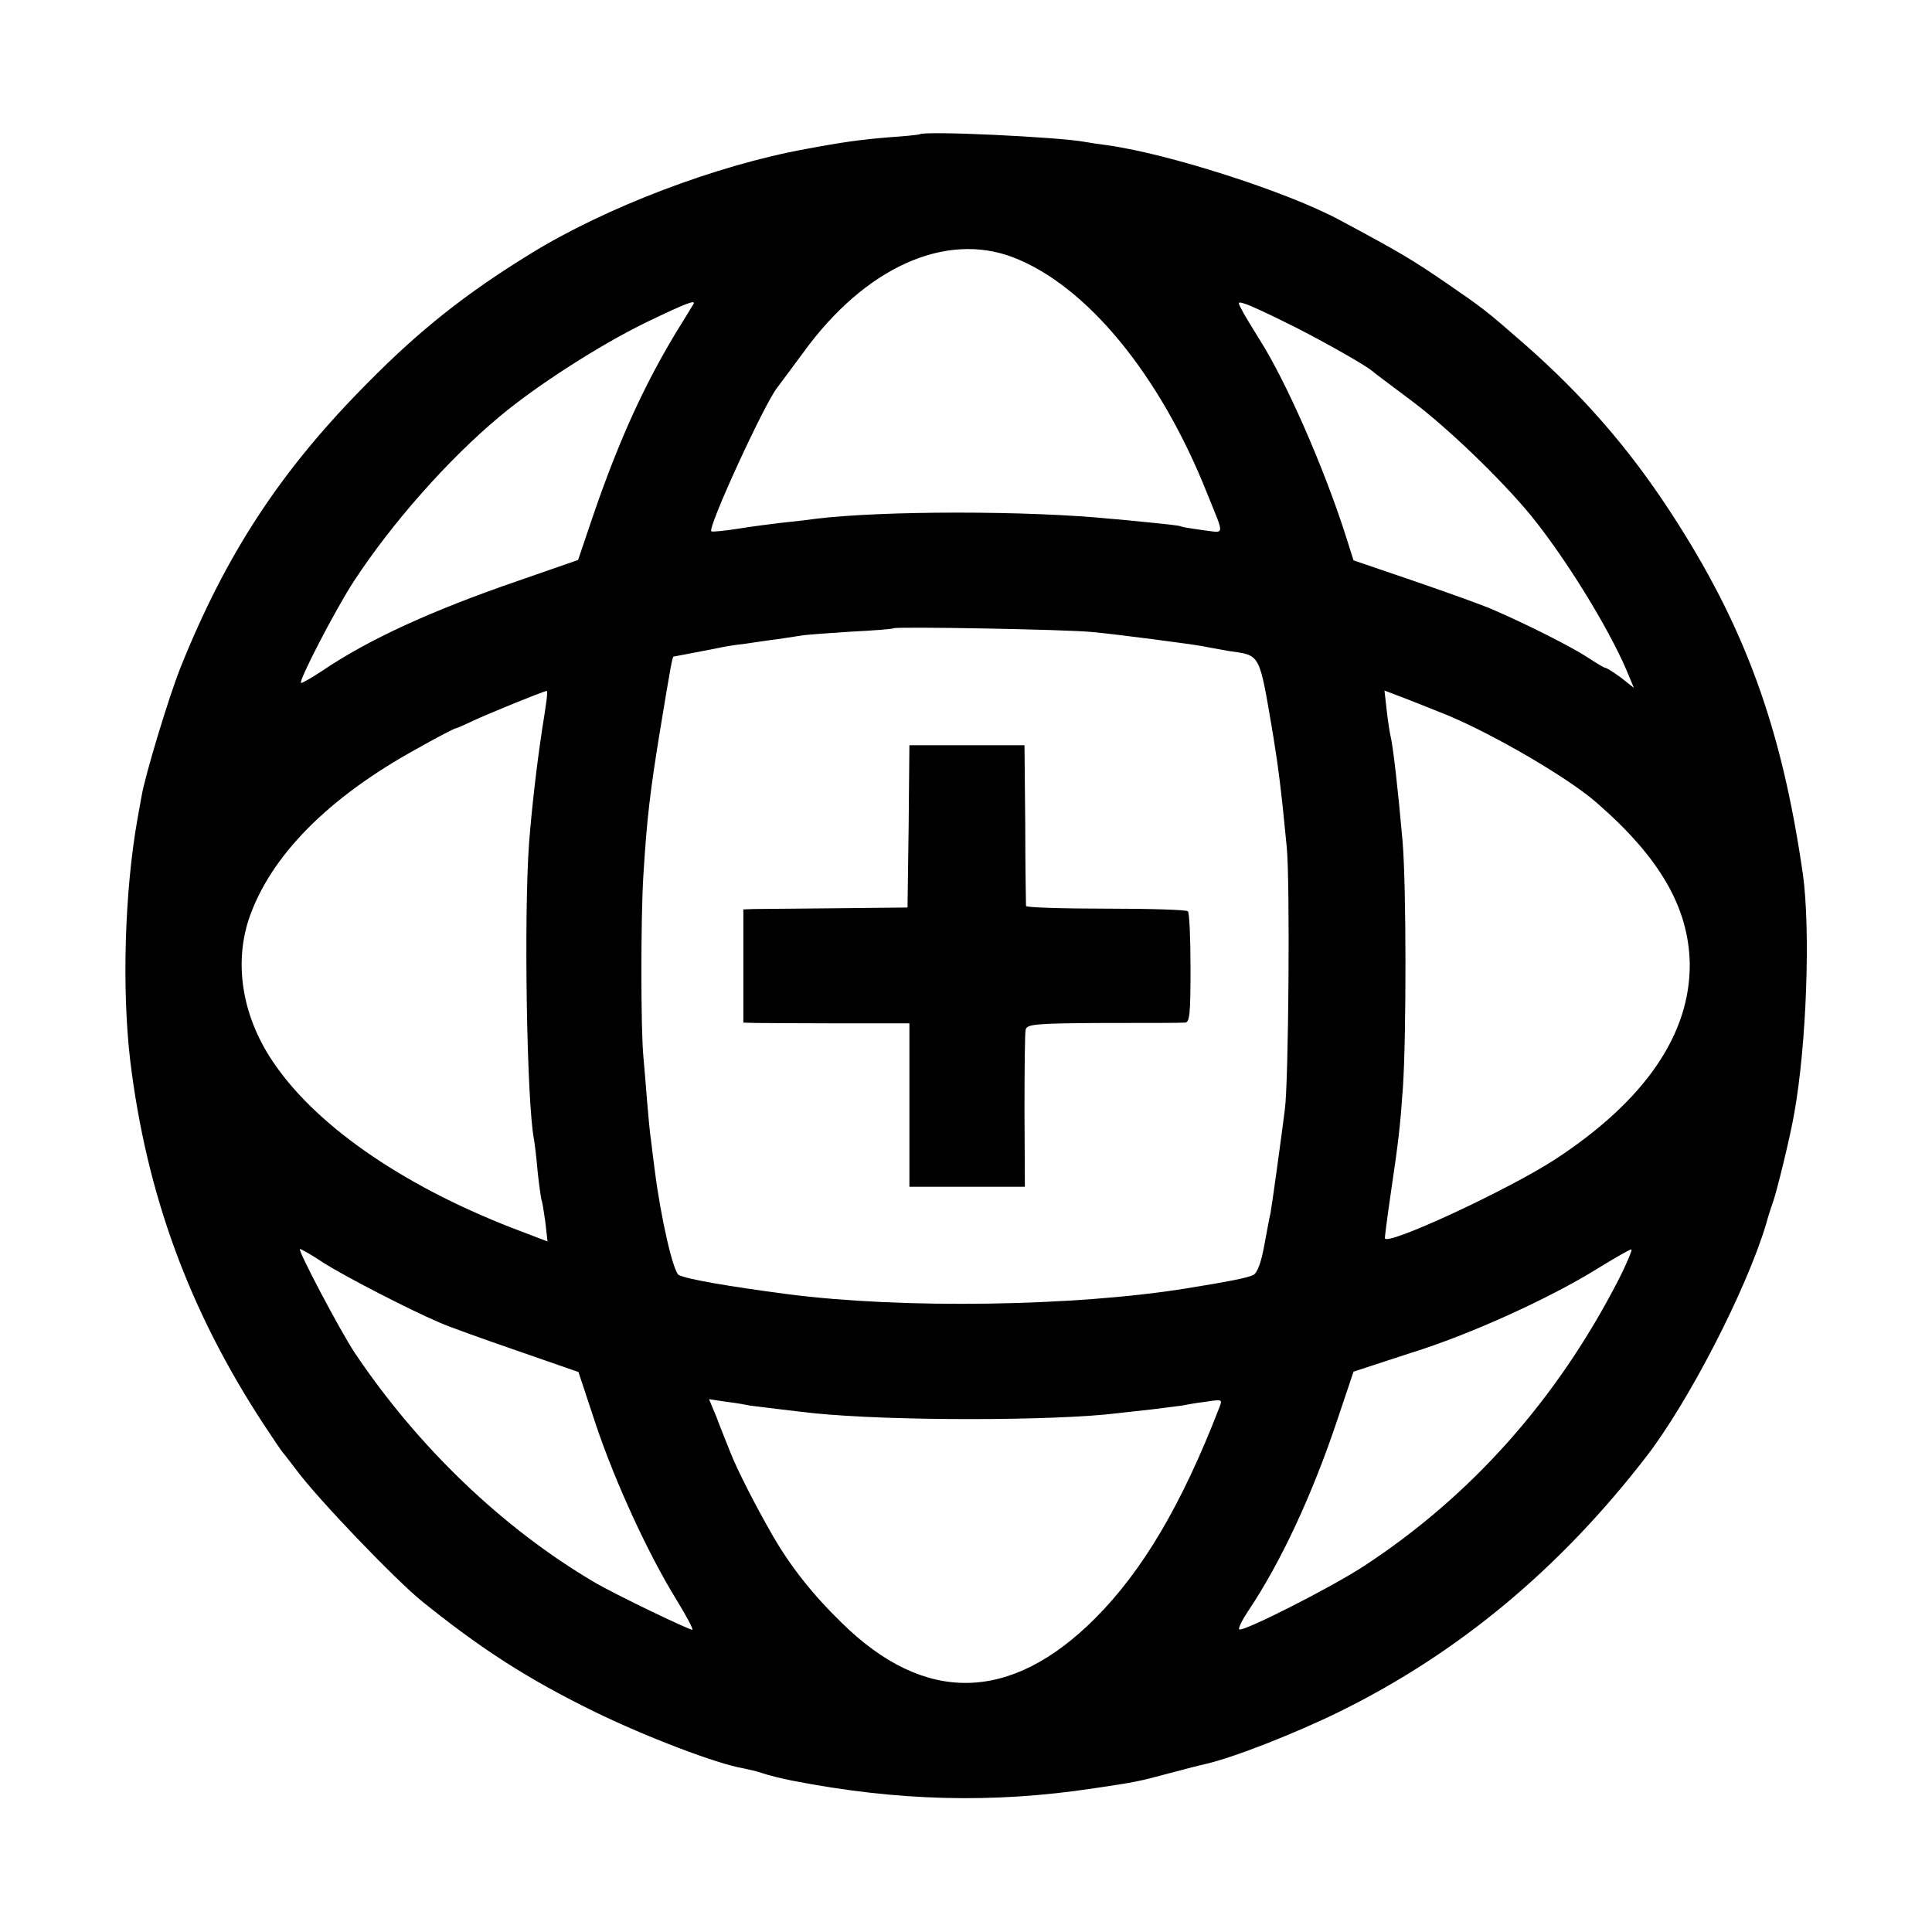
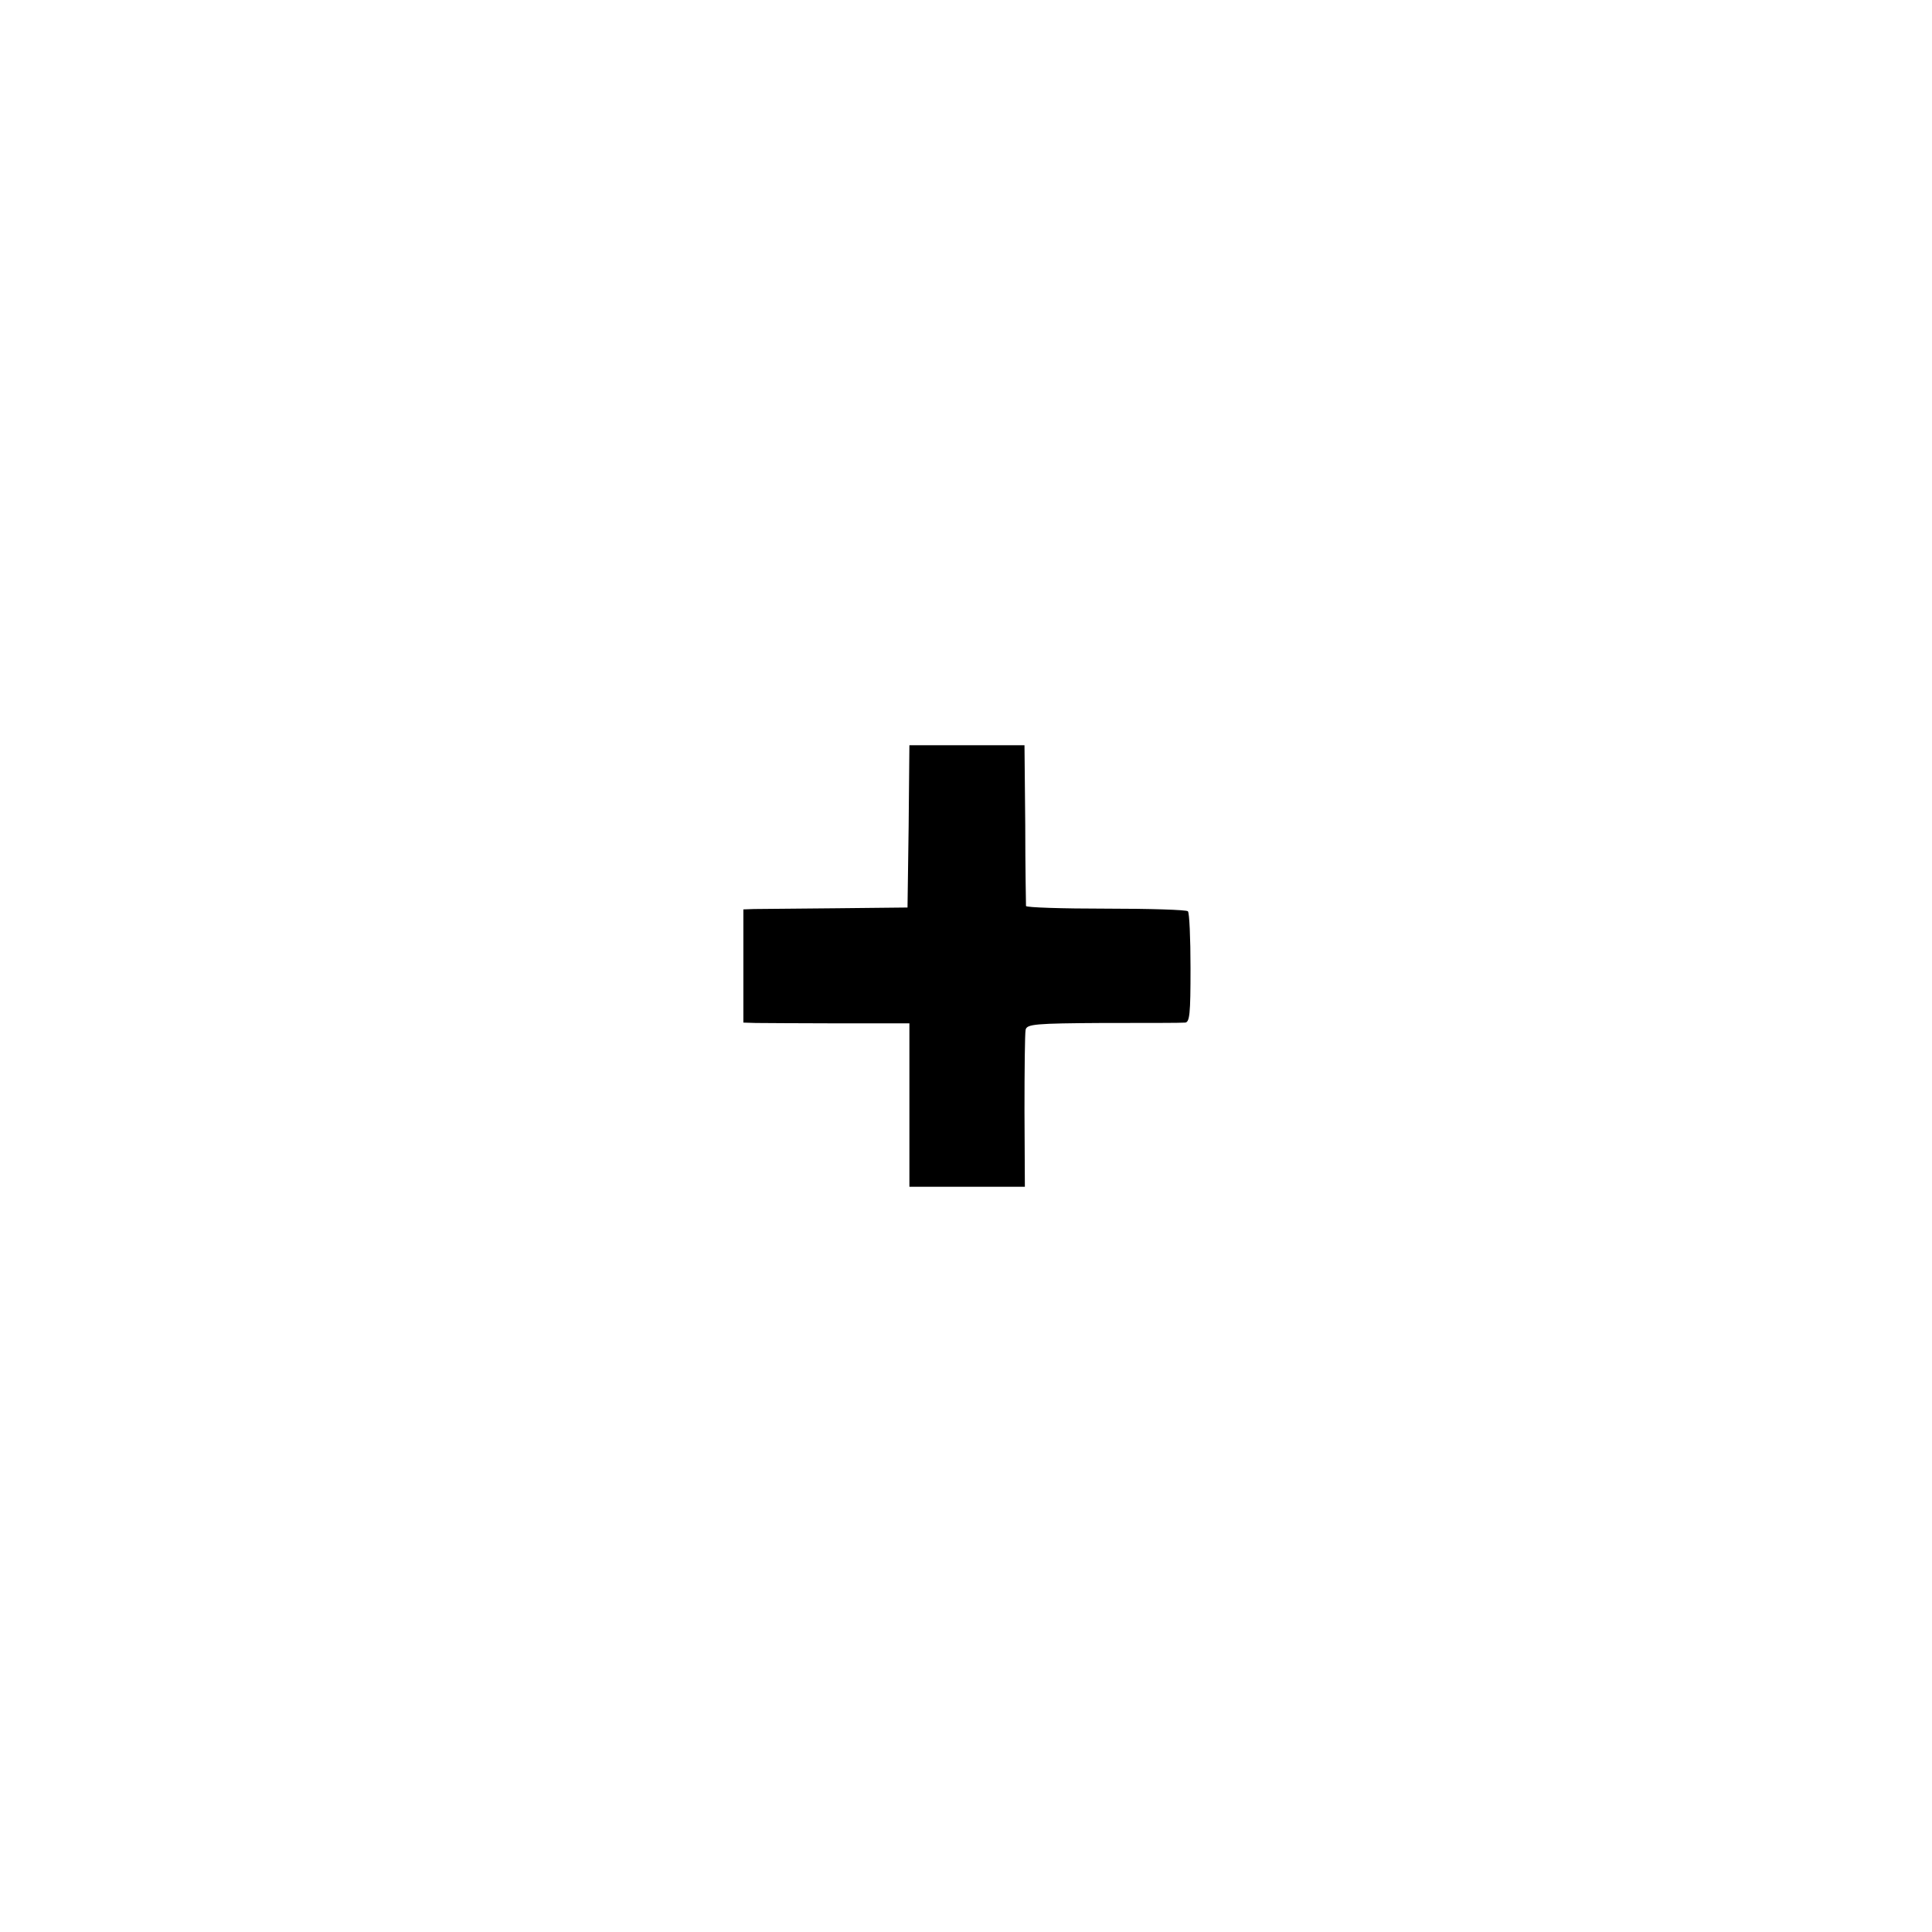
<svg xmlns="http://www.w3.org/2000/svg" version="1.0" width="512pt" height="512pt" viewBox="0 0 512 512" preserveAspectRatio="xMidYMid meet">
  <g transform="translate(0,512) scale(0.1,-0.1)" fill="#000000" stroke="none">
-     <path d="M2437 4764 c-1 -1 -38 -5 -83 -8 -72 -6 -118 -12 -219 -31 -237 -43 -531 -155 -730 -278 -171 -105 -294 -203 -430 -341 -231 -232 -376 -454 -497 -756 -30 -75 -94 -286 -103 -341 -3 -16 -8 -44 -11 -61 -34 -193 -41 -450 -19 -638 43 -354 156 -663 354 -965 25 -38 48 -72 51 -75 3 -3 18 -23 35 -45 56 -76 263 -292 335 -350 158 -127 278 -204 455 -291 135 -66 326 -139 394 -150 14 -3 37 -8 51 -13 14 -5 50 -14 80 -20 277 -54 531 -61 800 -20 109 16 118 18 200 40 41 11 84 22 94 24 75 17 240 82 356 139 315 155 584 379 813 676 112 145 265 442 317 615 6 22 14 47 17 55 10 24 49 185 58 240 33 184 43 486 23 632 -56 390 -154 660 -353 964 -110 168 -231 307 -386 443 -102 89 -107 93 -212 165 -85 58 -120 79 -277 163 -139 75 -455 176 -615 198 -23 3 -50 7 -60 9 -70 13 -427 30 -438 20z m248 -326 c195 -75 390 -312 515 -628 46 -114 47 -102 -12 -95 -29 4 -55 8 -58 10 -3 2 -39 6 -80 10 -41 4 -88 9 -105 10 -217 22 -607 22 -785 0 -19 -3 -57 -7 -85 -10 -27 -3 -81 -10 -118 -16 -38 -6 -70 -9 -72 -7 -10 10 142 341 175 381 5 7 36 48 69 93 163 225 376 321 556 252z m-848 -125 c-3 -5 -23 -38 -46 -75 -85 -141 -150 -284 -217 -478 l-42 -124 -164 -57 c-226 -78 -390 -153 -513 -236 -27 -18 -53 -33 -57 -33 -10 0 92 197 140 270 100 153 250 323 387 437 98 82 265 189 386 248 112 54 135 62 126 48z m1565 -45 c79 -38 211 -112 233 -130 5 -5 50 -38 99 -75 98 -72 244 -213 323 -309 91 -112 203 -293 253 -409 l20 -48 -34 27 c-19 14 -38 26 -41 26 -4 0 -25 13 -48 28 -39 26 -159 87 -252 127 -22 10 -114 43 -204 74 l-164 56 -19 60 c-59 186 -161 417 -230 525 -19 31 -41 66 -47 79 -12 21 -11 22 8 16 11 -3 57 -24 103 -47z m-507 -823 c66 -6 271 -33 295 -38 8 -2 38 -7 65 -12 88 -13 81 -1 120 -230 13 -81 21 -143 35 -290 9 -88 5 -624 -5 -695 -3 -25 -12 -92 -20 -150 -8 -58 -16 -114 -18 -125 -3 -11 -10 -51 -17 -88 -8 -43 -18 -71 -29 -76 -14 -7 -62 -17 -181 -36 -293 -47 -748 -54 -1050 -15 -161 21 -269 40 -291 51 -15 8 -48 152 -64 279 -3 25 -8 61 -10 80 -3 19 -7 64 -10 100 -3 36 -7 90 -10 120 -7 77 -7 366 0 480 9 146 17 220 46 395 26 158 31 185 34 185 2 0 62 12 120 23 11 3 43 8 70 11 28 4 66 10 85 12 19 3 46 7 59 9 14 3 75 7 135 11 61 3 112 7 114 9 5 5 462 -3 527 -10z m-1449 -197 c-3 -24 -9 -56 -11 -73 -12 -78 -26 -199 -33 -290 -14 -196 -6 -685 13 -784 2 -11 7 -51 10 -88 4 -37 9 -70 10 -73 2 -3 6 -29 10 -57 l6 -53 -68 26 c-299 112 -536 272 -654 442 -85 121 -110 262 -70 385 56 167 210 324 450 455 51 29 96 52 99 52 3 0 23 9 46 20 36 17 185 78 195 79 2 1 1 -18 -3 -41z m2389 -23 c125 -52 322 -167 396 -232 168 -146 244 -278 247 -426 2 -187 -118 -363 -356 -519 -126 -82 -452 -233 -452 -209 0 4 6 52 14 107 23 156 26 182 34 294 9 138 9 530 -1 650 -12 137 -25 251 -32 280 -2 8 -7 39 -10 67 l-6 53 63 -24 c35 -14 81 -32 103 -41z m-2977 -1452 c55 -35 225 -123 307 -158 22 -10 114 -43 204 -74 l164 -57 47 -142 c51 -151 137 -339 213 -462 25 -41 44 -76 42 -79 -4 -3 -206 94 -260 126 -243 143 -468 359 -635 608 -39 59 -153 275 -145 275 3 0 32 -16 63 -37z m3431 -45 c-163 -317 -390 -572 -674 -758 -87 -57 -322 -176 -331 -168 -3 3 8 25 24 49 86 128 170 308 237 509 l42 125 49 16 c27 9 74 24 104 34 152 47 365 143 495 224 44 27 84 50 88 50 4 1 -11 -36 -34 -81z m-2301 -333 c16 -2 120 -15 167 -20 202 -21 638 -21 808 0 15 2 55 6 90 10 34 4 69 9 79 10 9 2 37 7 62 10 46 7 46 7 37 -16 -99 -256 -203 -432 -329 -558 -224 -224 -452 -228 -672 -11 -78 76 -135 149 -182 230 -46 80 -94 174 -112 220 -10 25 -27 67 -37 94 l-20 48 47 -7 c25 -3 53 -8 62 -10z" />
    <path d="M2408 2930 l-3 -215 -190 -2 c-104 -1 -202 -2 -217 -2 l-28 -1 0 -150 0 -150 33 -1 c17 0 116 -1 220 -1 l187 0 0 -217 0 -216 153 0 153 0 -1 200 c0 110 1 207 3 216 3 15 26 17 205 18 111 0 209 0 217 1 13 0 15 23 15 144 0 80 -3 148 -7 151 -3 4 -101 7 -217 7 -116 0 -211 3 -212 7 0 3 -2 101 -2 216 l-2 210 -152 0 -153 0 -2 -215z" />
  </g>
</svg>